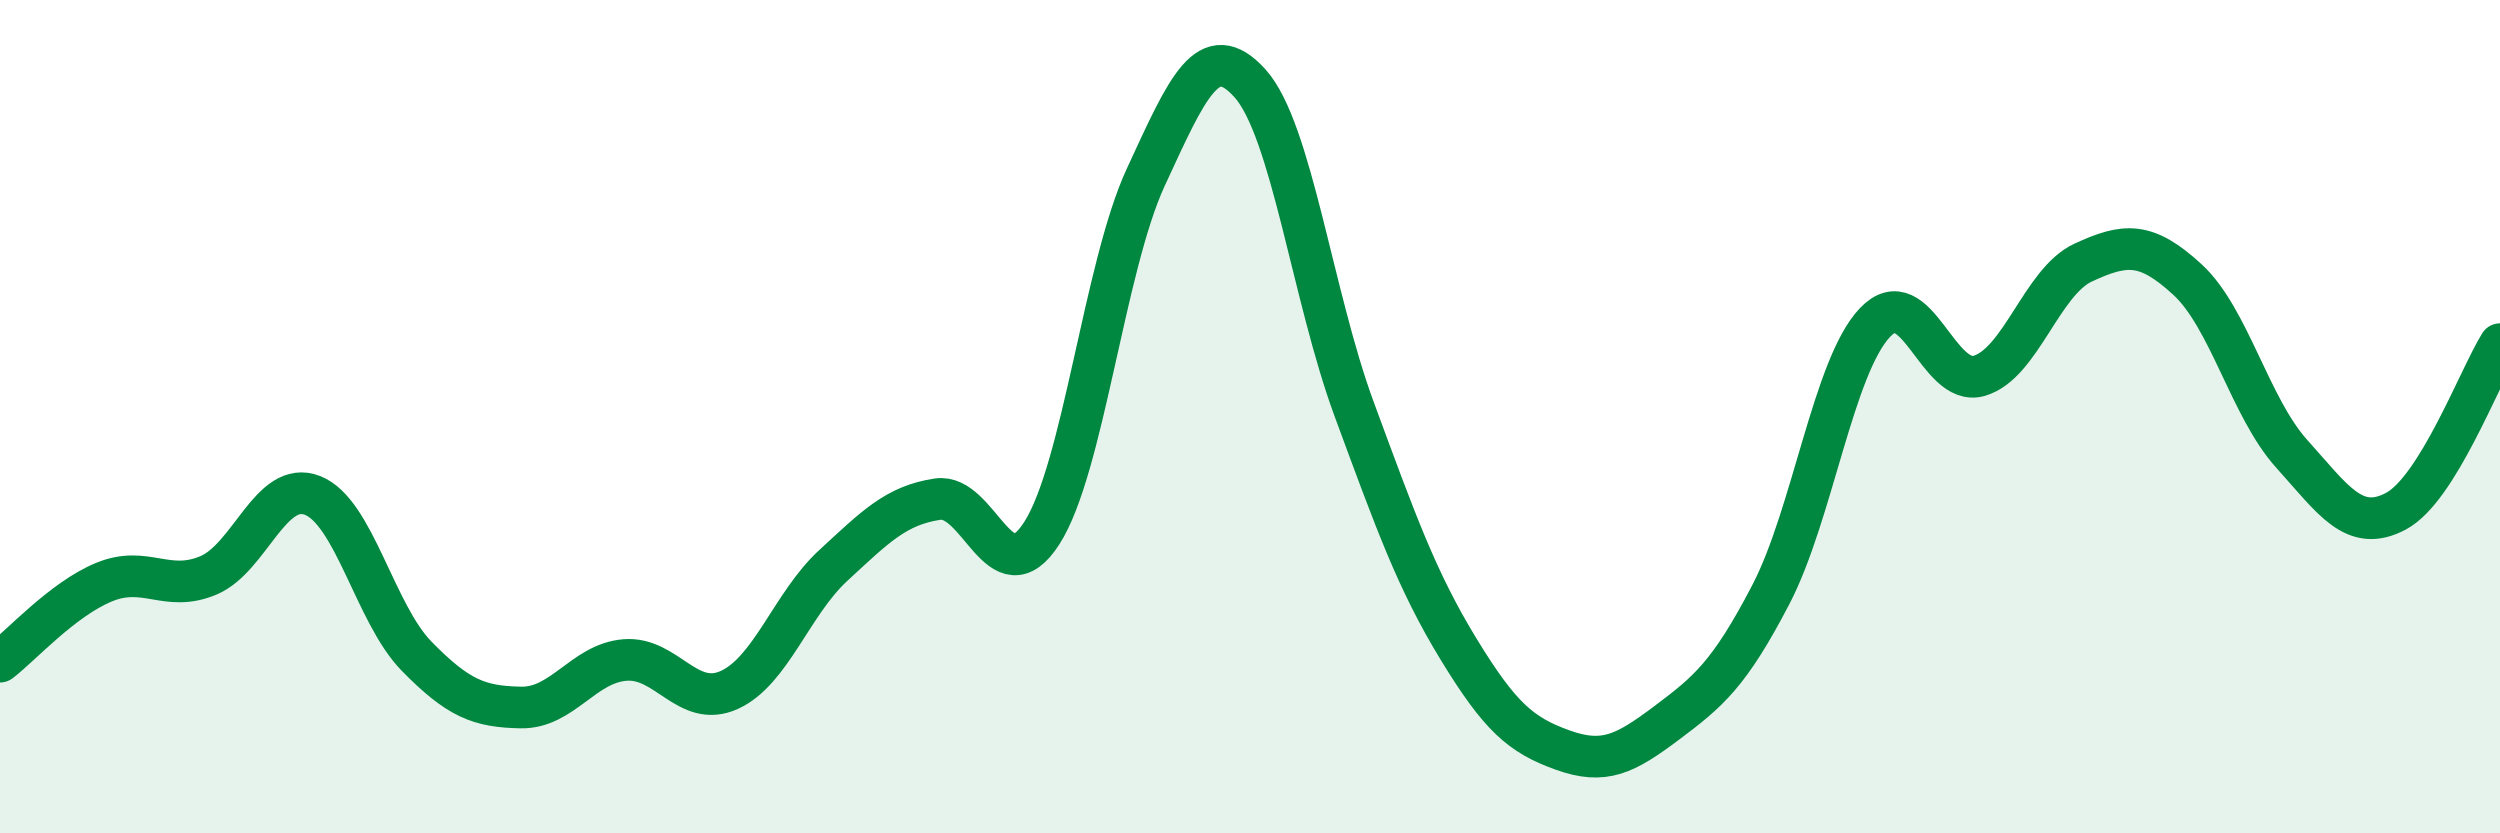
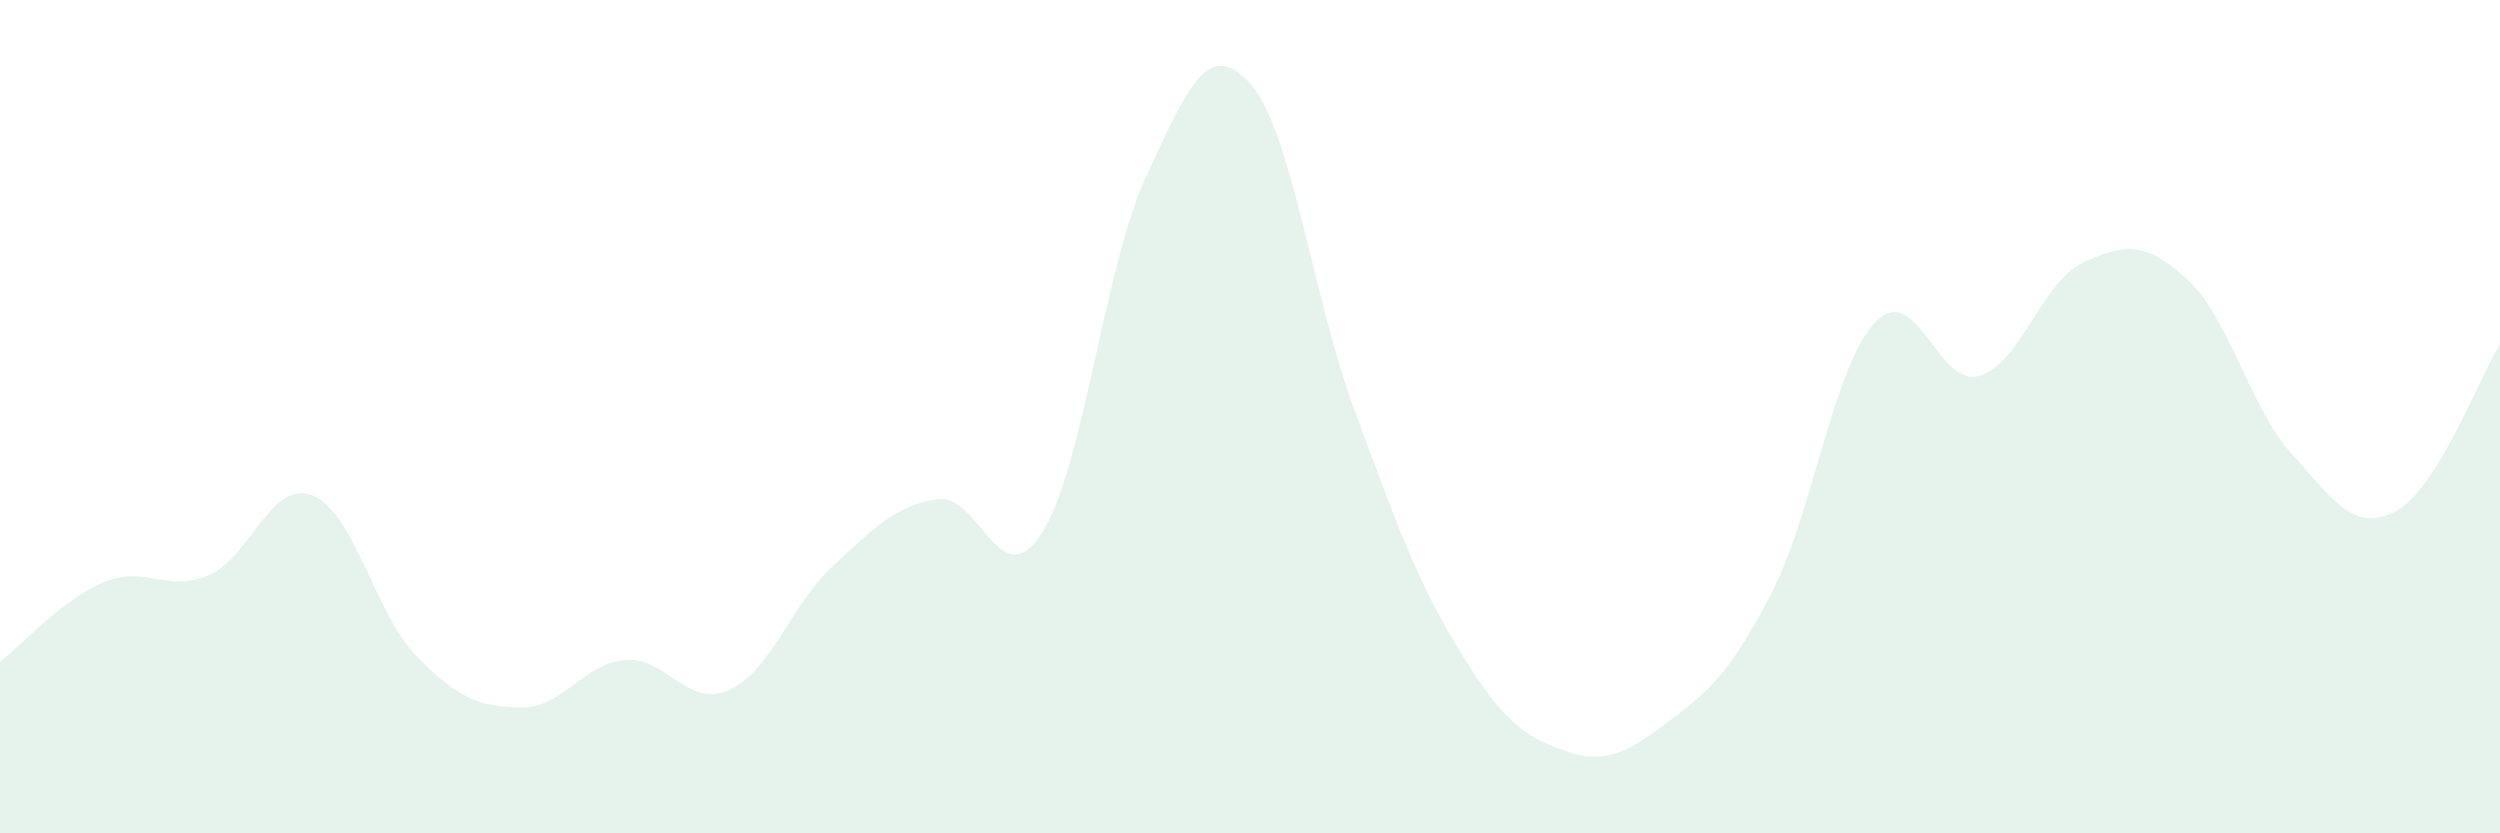
<svg xmlns="http://www.w3.org/2000/svg" width="60" height="20" viewBox="0 0 60 20">
  <path d="M 0,15.88 C 0.5,15.5 1.5,14.38 2.5,13.97 C 3.5,13.56 4,14.23 5,13.81 C 6,13.39 6.5,11.5 7.5,11.89 C 8.5,12.28 9,14.73 10,15.75 C 11,16.77 11.5,16.96 12.5,16.98 C 13.5,17 14,15.92 15,15.84 C 16,15.76 16.5,17.01 17.5,16.56 C 18.5,16.11 19,14.49 20,13.57 C 21,12.65 21.5,12.13 22.5,11.98 C 23.5,11.83 24,14.35 25,12.8 C 26,11.25 26.5,6.41 27.5,4.25 C 28.5,2.09 29,0.89 30,2 C 31,3.11 31.5,7.11 32.5,9.82 C 33.5,12.53 34,13.93 35,15.57 C 36,17.21 36.5,17.64 37.5,18 C 38.5,18.36 39,18.1 40,17.35 C 41,16.6 41.5,16.19 42.5,14.27 C 43.5,12.35 44,8.79 45,7.74 C 46,6.69 46.5,9.31 47.5,9.02 C 48.5,8.73 49,6.76 50,6.3 C 51,5.84 51.5,5.79 52.5,6.71 C 53.5,7.63 54,9.78 55,10.89 C 56,12 56.5,12.8 57.5,12.27 C 58.5,11.74 59.5,9.06 60,8.26L60 20L0 20Z" fill="#008740" opacity="0.1" stroke-linecap="round" stroke-linejoin="round" />
-   <path d="M 0,15.88 C 0.5,15.5 1.5,14.38 2.5,13.97 C 3.5,13.56 4,14.23 5,13.81 C 6,13.39 6.5,11.5 7.5,11.89 C 8.5,12.28 9,14.73 10,15.75 C 11,16.77 11.5,16.96 12.5,16.98 C 13.5,17 14,15.92 15,15.84 C 16,15.76 16.5,17.01 17.5,16.56 C 18.5,16.11 19,14.49 20,13.57 C 21,12.65 21.5,12.13 22.5,11.98 C 23.5,11.83 24,14.35 25,12.8 C 26,11.25 26.5,6.41 27.5,4.25 C 28.5,2.09 29,0.89 30,2 C 31,3.11 31.5,7.11 32.5,9.82 C 33.5,12.53 34,13.93 35,15.57 C 36,17.21 36.5,17.64 37.5,18 C 38.5,18.36 39,18.1 40,17.35 C 41,16.6 41.5,16.19 42.5,14.27 C 43.5,12.35 44,8.79 45,7.74 C 46,6.69 46.5,9.31 47.5,9.02 C 48.5,8.73 49,6.76 50,6.3 C 51,5.84 51.5,5.79 52.5,6.71 C 53.5,7.63 54,9.78 55,10.89 C 56,12 56.5,12.8 57.5,12.27 C 58.5,11.74 59.5,9.06 60,8.26" stroke="#008740" stroke-width="1" fill="none" stroke-linecap="round" stroke-linejoin="round" />
</svg>